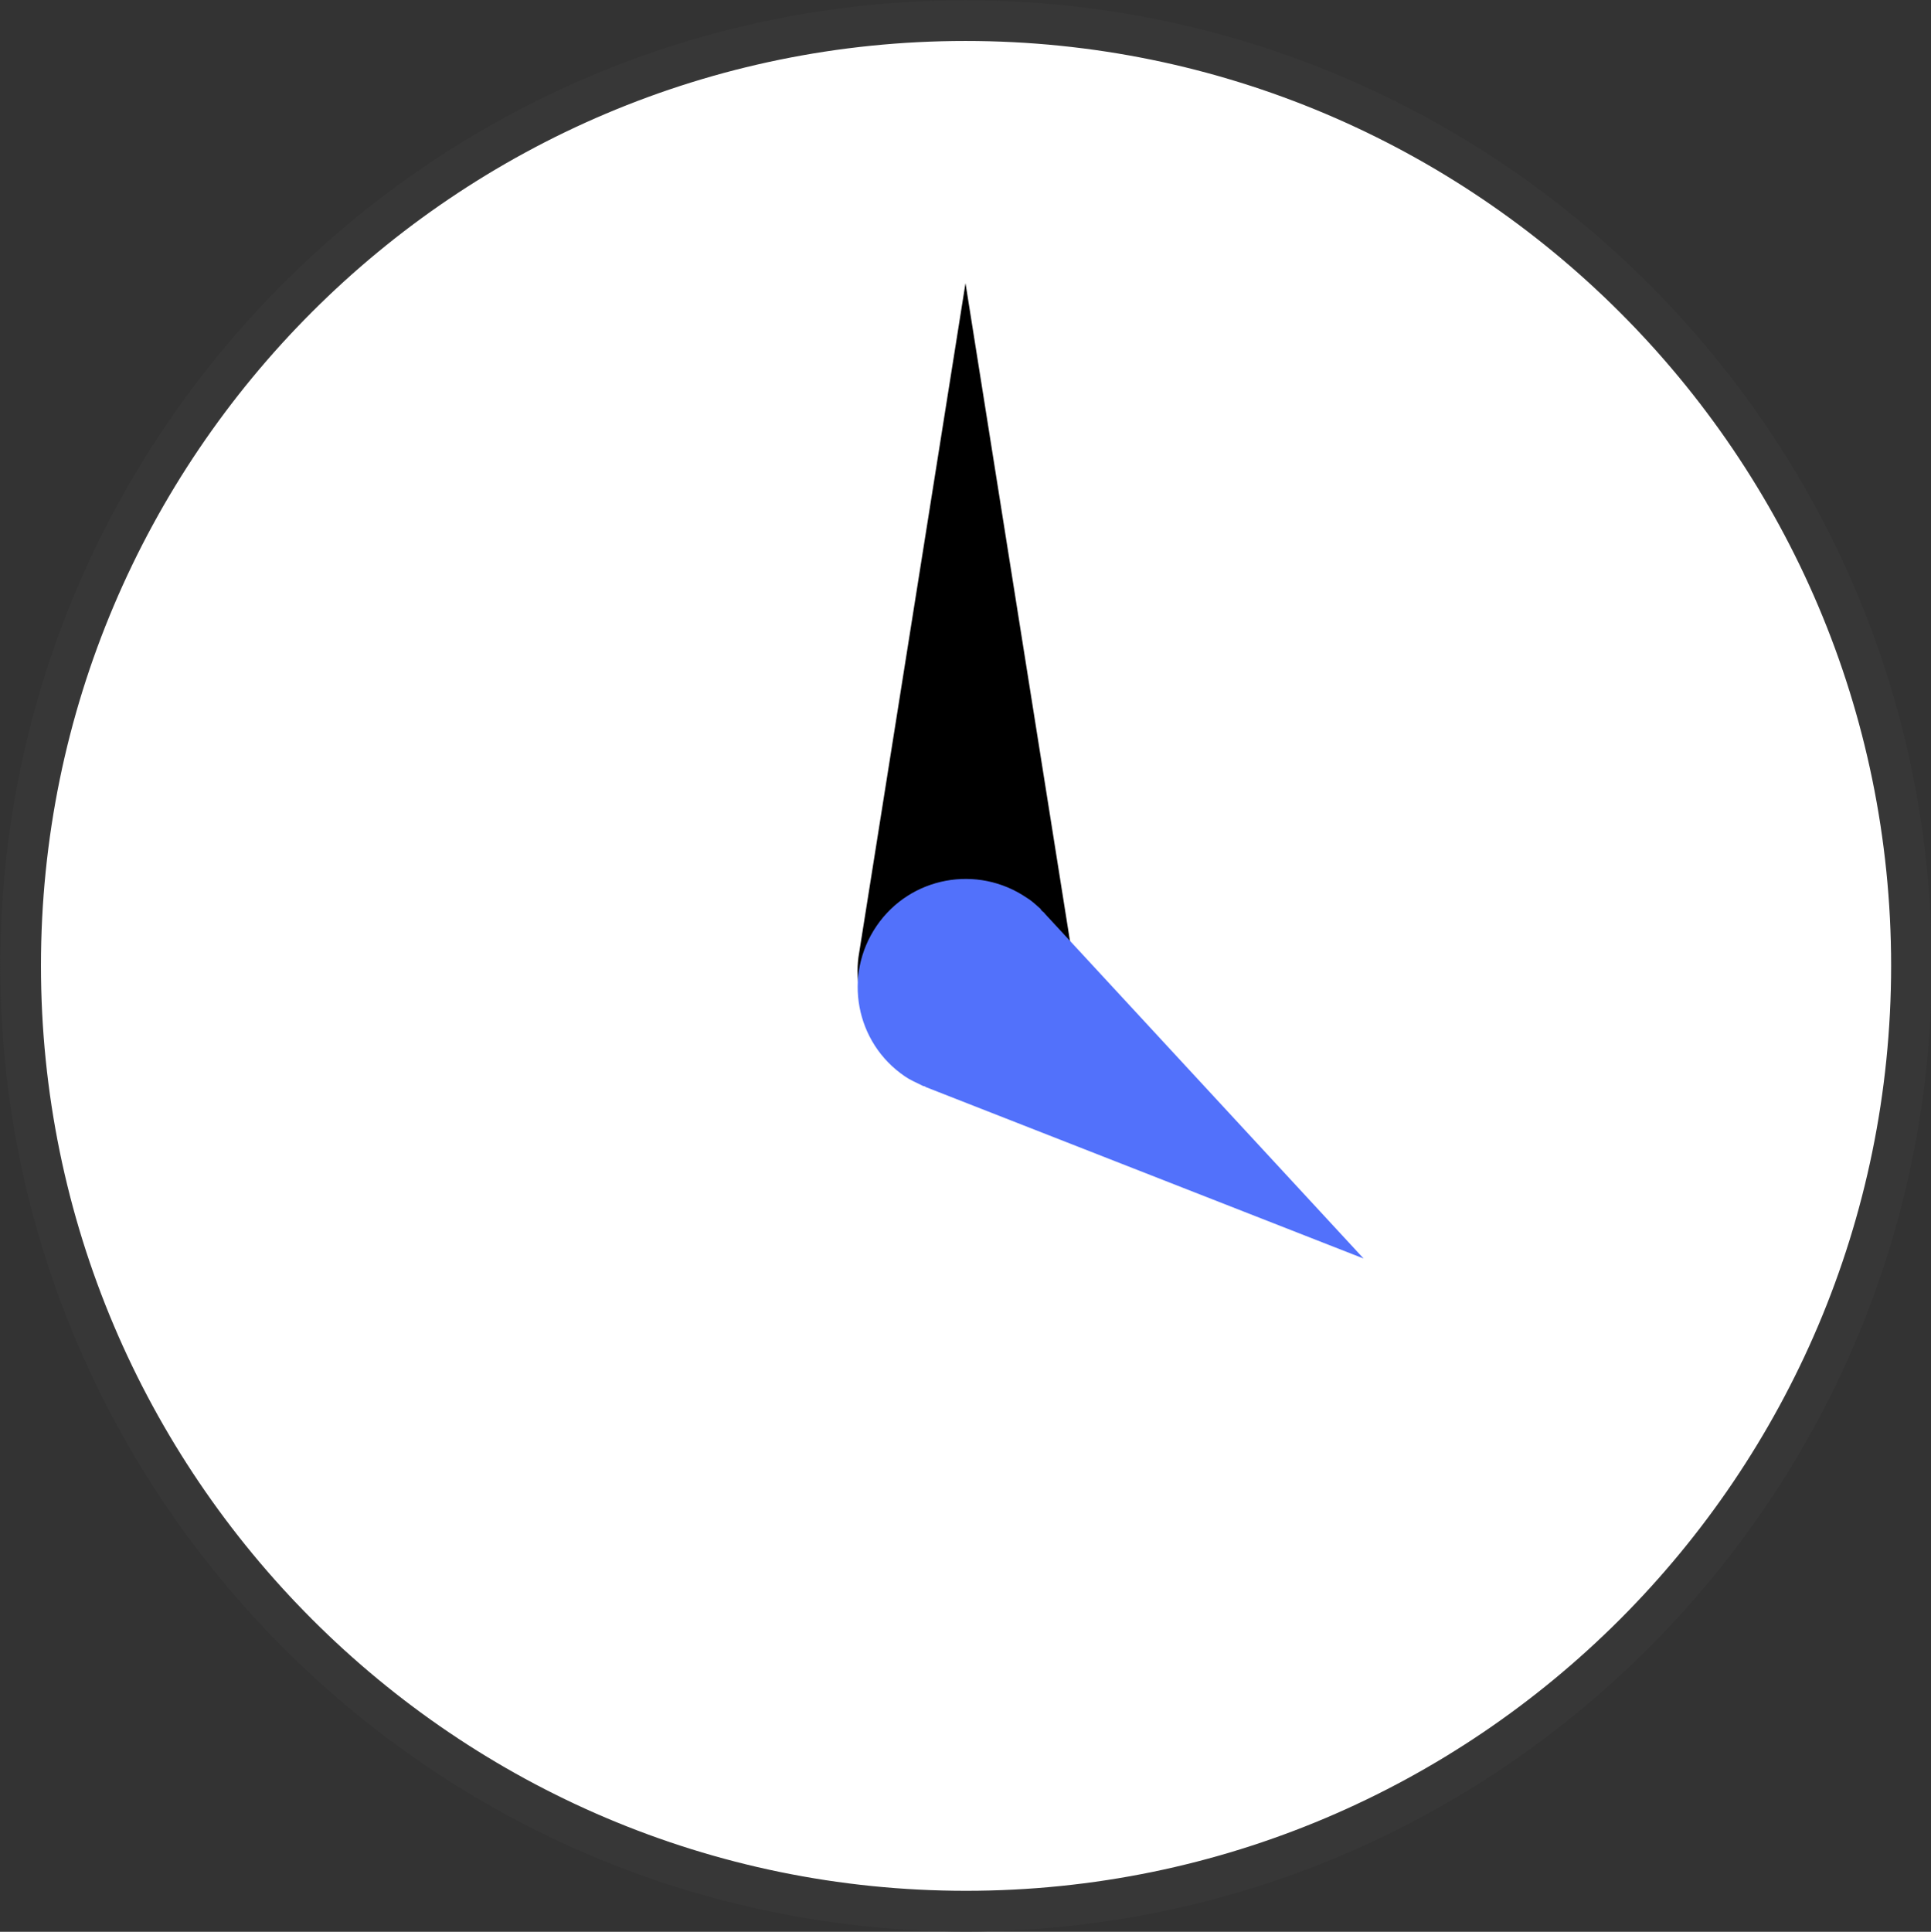
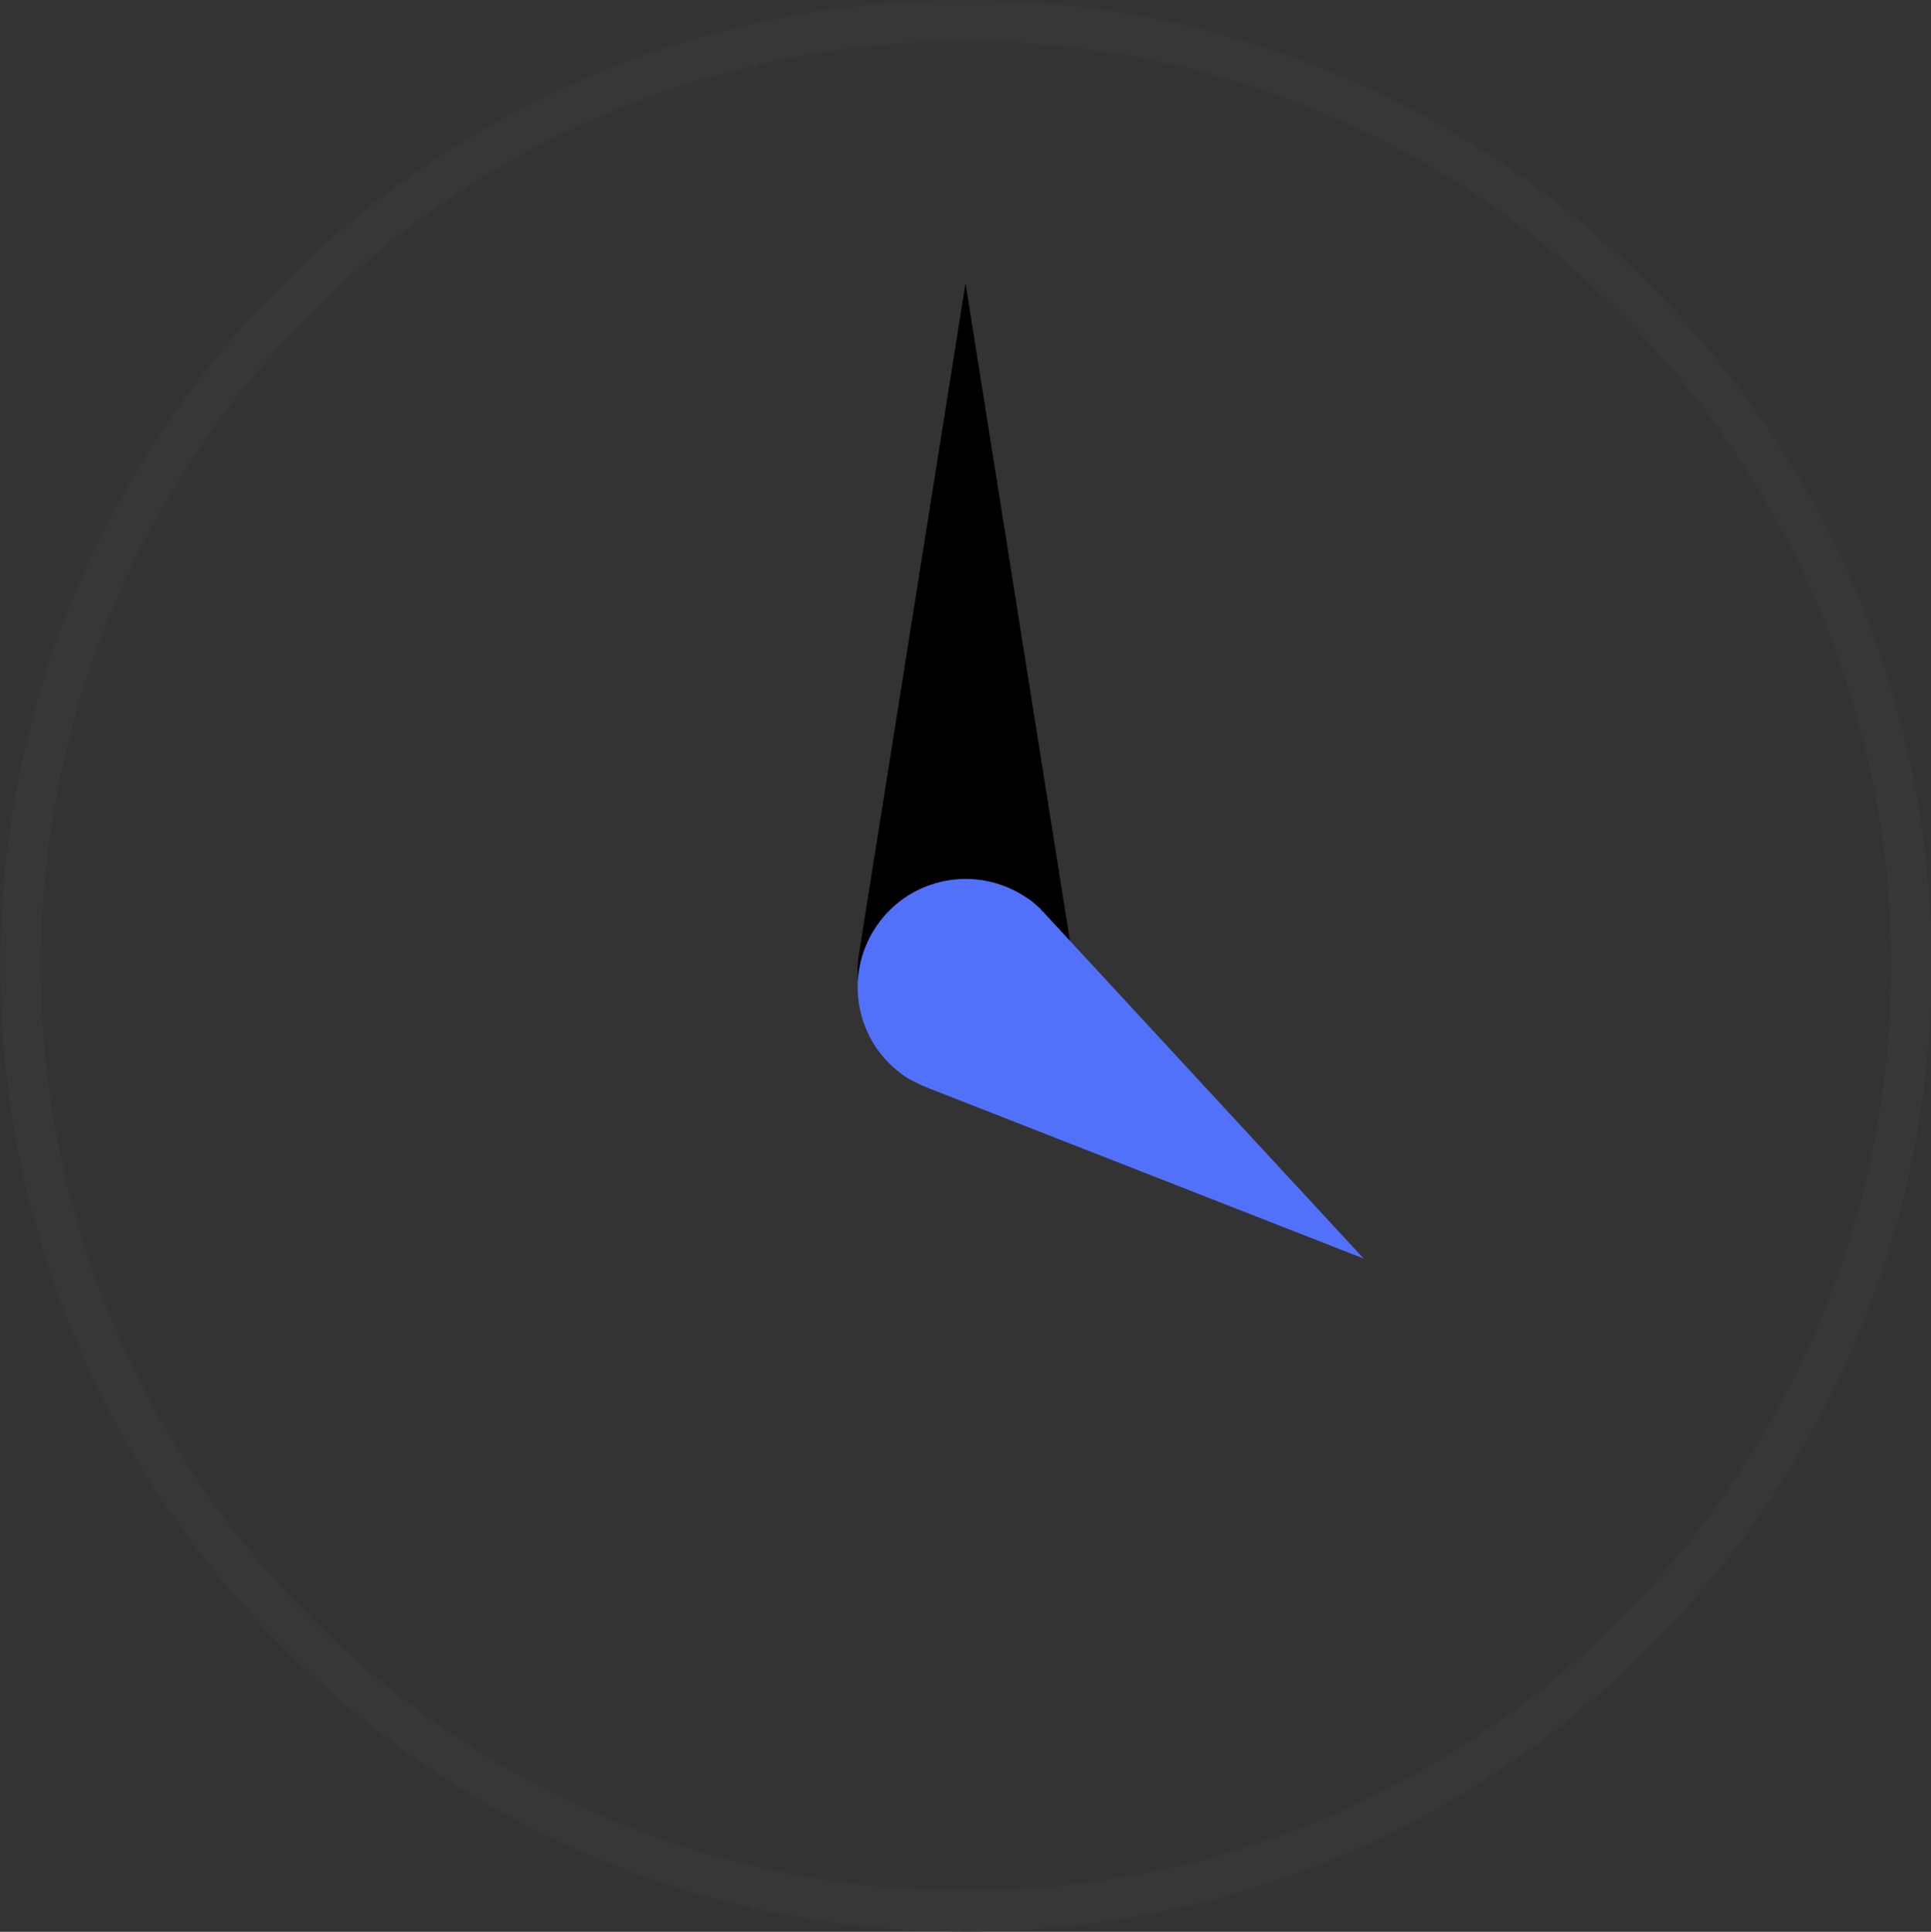
<svg xmlns="http://www.w3.org/2000/svg" id="_レイヤー_2" data-name="レイヤー 2" viewBox="0 0 35.6 35.61">
  <rect x="0" y="0" width="35.6" height="35.61" fill="#333333" stroke="none" />
  <defs>
    <style>
      .cls-1 {
        fill: none;
        stroke: #373737;
        stroke-miterlimit: 10;
        stroke-width: .75px;
      }

      .cls-2 {
        fill: #fff;
      }

      .cls-3 {
        fill: #5271fb;
      }
    </style>
  </defs>
  <g id="_レイヤー_1-2" data-name="レイヤー 1">
-     <path class="cls-2" d="M17.8.38C8.19.38.38,8.19.38,17.8s7.82,17.43,17.43,17.43,17.43-7.82,17.43-17.43S27.41.38,17.8.38" />
    <path class="cls-1" d="M17.8.38C8.19.38.38,8.19.38,17.8s7.82,17.43,17.43,17.43,17.43-7.82,17.43-17.43S27.41.38,17.8.38" />
    <path d="M19.76,17.56h0l-1.96-12.34-1.96,12.34h0c-.02.11-.03.22-.03.34,0,1.1.89,1.99,1.99,1.99s1.99-.89,1.99-1.99c0-.11-.02-.23-.03-.34" />
    <path class="cls-3" d="M19.19,16.76h0c-.08-.07-.16-.15-.26-.21-.91-.62-2.15-.39-2.77.52-.62.91-.39,2.15.52,2.77.1.07.2.11.3.16h0s.04.02.04.02c.02,0,.04.01.05.02l8.07,3.16-5.87-6.35s-.03-.04-.05-.05l-.03-.03Z" />
  </g>
</svg>